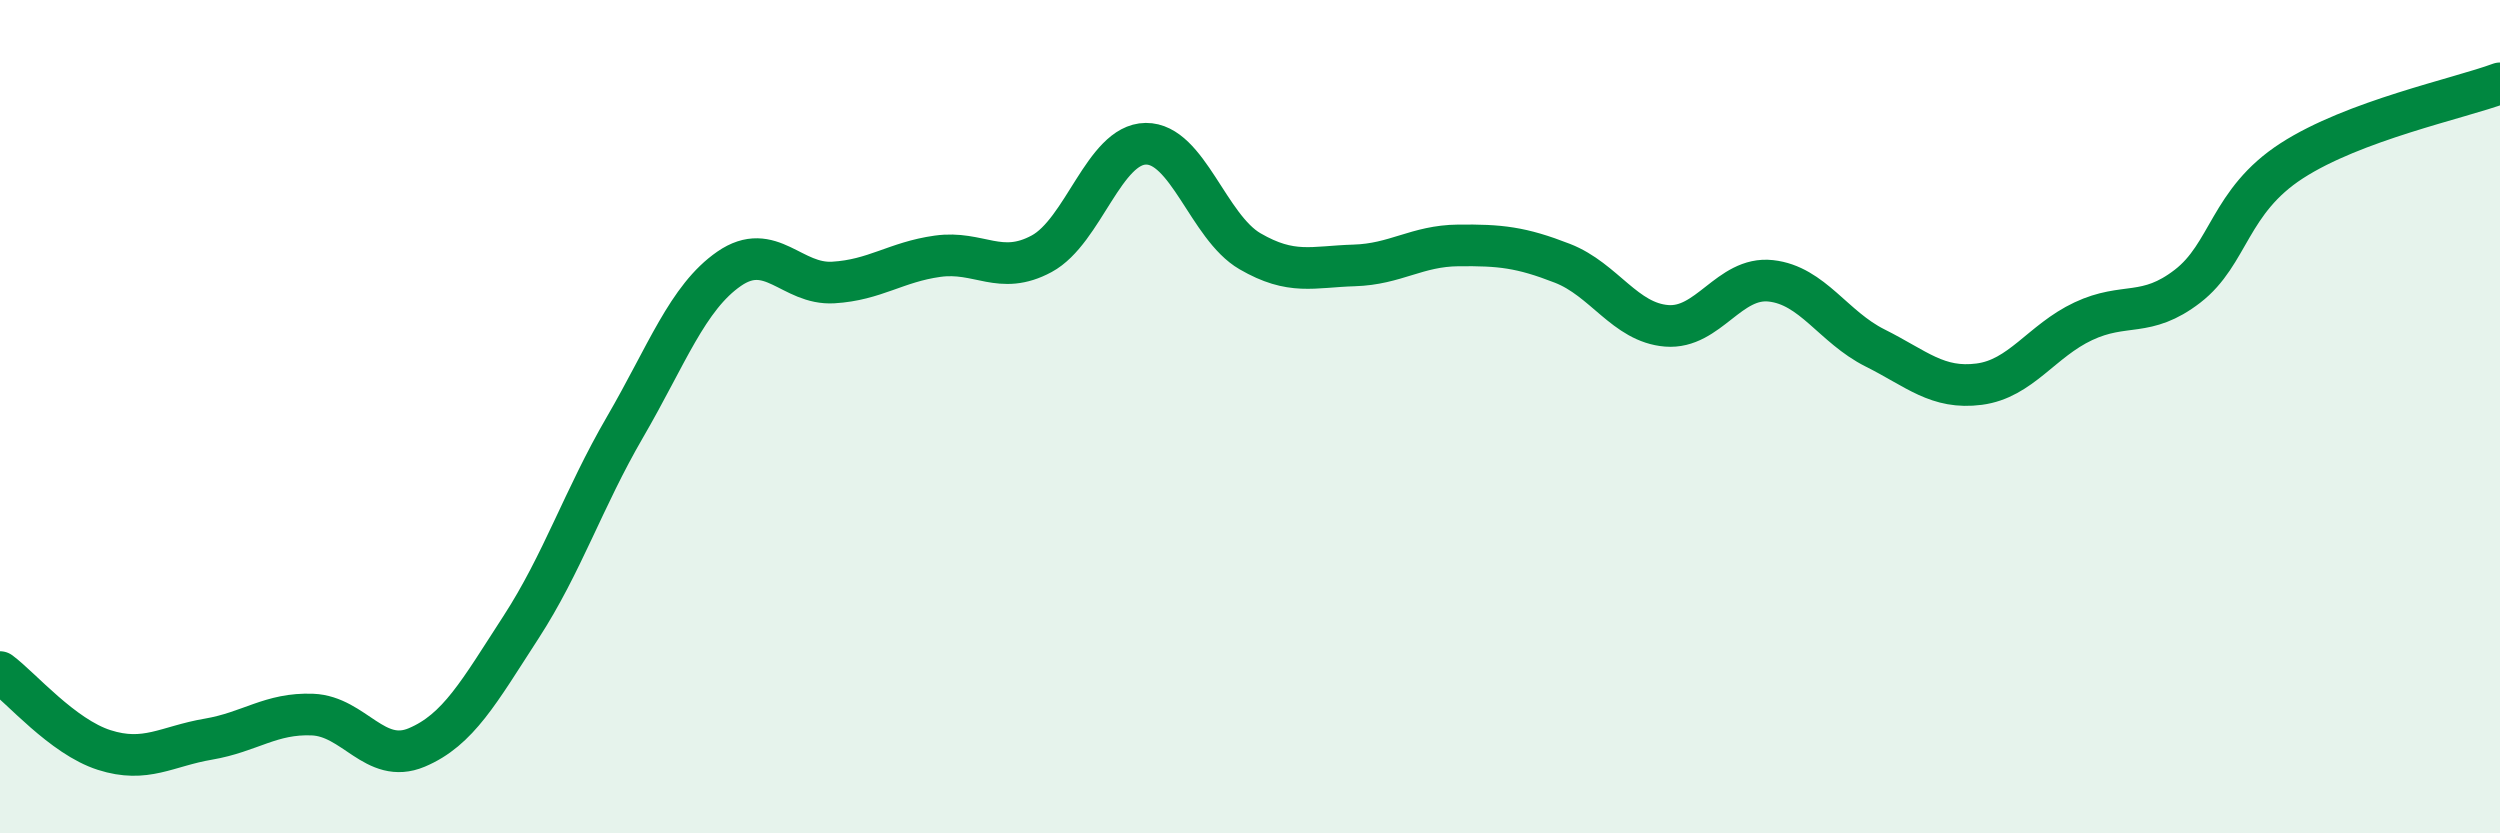
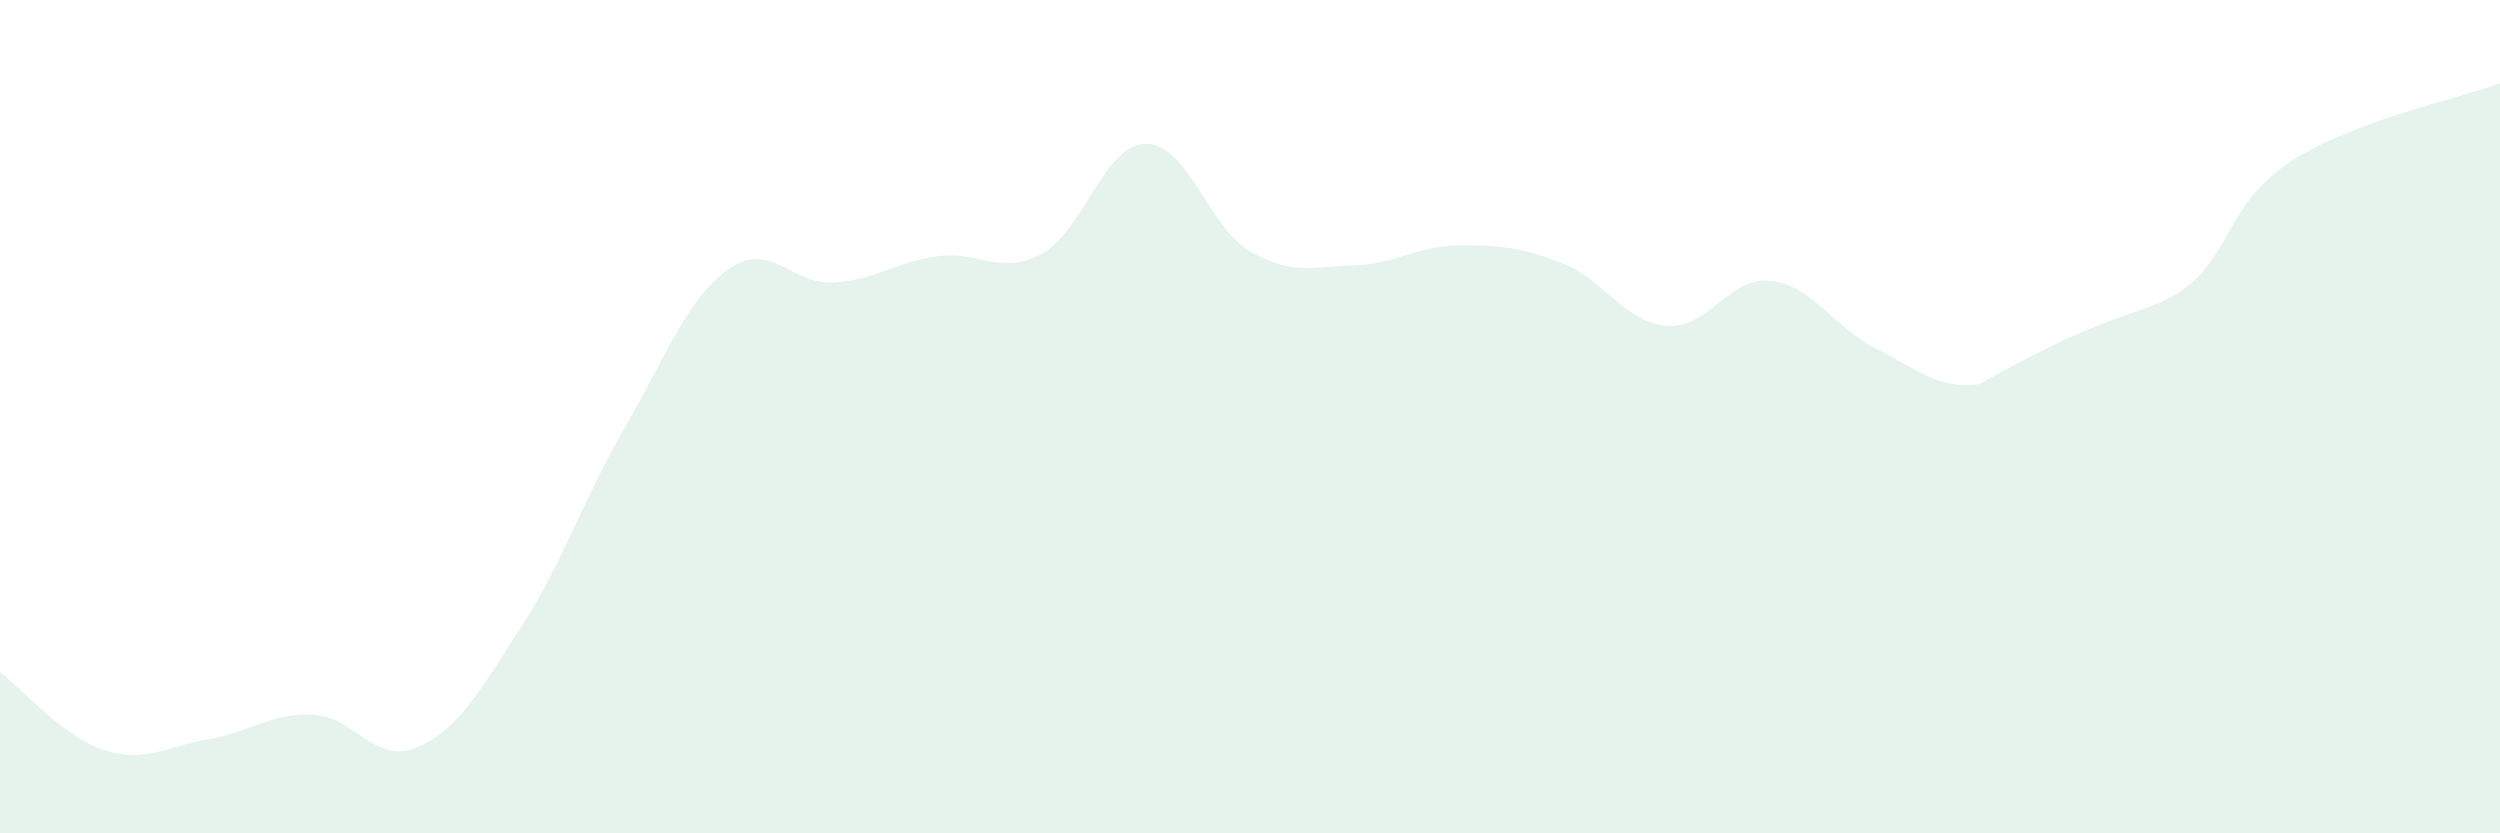
<svg xmlns="http://www.w3.org/2000/svg" width="60" height="20" viewBox="0 0 60 20">
-   <path d="M 0,16.13 C 0.5,16.5 1.5,17.68 2.5,18 C 3.5,18.32 4,17.91 5,17.74 C 6,17.57 6.5,17.11 7.5,17.15 C 8.5,17.19 9,18.36 10,17.94 C 11,17.52 11.5,16.6 12.5,15.06 C 13.5,13.52 14,11.97 15,10.25 C 16,8.53 16.5,7.14 17.5,6.45 C 18.5,5.76 19,6.84 20,6.78 C 21,6.72 21.5,6.29 22.5,6.15 C 23.5,6.01 24,6.63 25,6.09 C 26,5.55 26.5,3.46 27.5,3.45 C 28.5,3.44 29,5.45 30,6.03 C 31,6.61 31.5,6.4 32.5,6.37 C 33.5,6.34 34,5.9 35,5.89 C 36,5.88 36.5,5.93 37.5,6.32 C 38.5,6.71 39,7.74 40,7.82 C 41,7.9 41.5,6.63 42.5,6.74 C 43.5,6.85 44,7.85 45,8.35 C 46,8.85 46.5,9.35 47.5,9.22 C 48.5,9.09 49,8.18 50,7.71 C 51,7.24 51.5,7.64 52.5,6.87 C 53.5,6.1 53.5,4.83 55,3.86 C 56.5,2.89 59,2.37 60,2L60 20L0 20Z" fill="#008740" opacity="0.1" stroke-linecap="round" stroke-linejoin="round" />
-   <path d="M 0,16.13 C 0.5,16.5 1.5,17.68 2.5,18 C 3.5,18.32 4,17.91 5,17.74 C 6,17.57 6.5,17.11 7.5,17.15 C 8.5,17.19 9,18.36 10,17.94 C 11,17.52 11.5,16.6 12.5,15.06 C 13.5,13.52 14,11.97 15,10.25 C 16,8.53 16.5,7.14 17.5,6.45 C 18.5,5.76 19,6.84 20,6.78 C 21,6.72 21.5,6.29 22.5,6.15 C 23.5,6.01 24,6.63 25,6.09 C 26,5.55 26.5,3.46 27.5,3.45 C 28.5,3.44 29,5.45 30,6.03 C 31,6.61 31.5,6.4 32.5,6.37 C 33.5,6.34 34,5.9 35,5.89 C 36,5.88 36.5,5.93 37.5,6.32 C 38.5,6.71 39,7.74 40,7.82 C 41,7.9 41.5,6.63 42.5,6.74 C 43.5,6.85 44,7.85 45,8.35 C 46,8.85 46.5,9.35 47.5,9.22 C 48.5,9.09 49,8.18 50,7.71 C 51,7.24 51.5,7.64 52.5,6.87 C 53.5,6.1 53.5,4.83 55,3.86 C 56.5,2.89 59,2.37 60,2" stroke="#008740" stroke-width="1" fill="none" stroke-linecap="round" stroke-linejoin="round" />
+   <path d="M 0,16.13 C 0.5,16.5 1.5,17.68 2.5,18 C 3.5,18.32 4,17.91 5,17.74 C 6,17.57 6.5,17.11 7.5,17.15 C 8.5,17.19 9,18.36 10,17.94 C 11,17.52 11.5,16.6 12.5,15.06 C 13.5,13.52 14,11.97 15,10.25 C 16,8.53 16.5,7.14 17.5,6.45 C 18.5,5.76 19,6.84 20,6.78 C 21,6.72 21.5,6.29 22.5,6.15 C 23.5,6.01 24,6.63 25,6.09 C 26,5.55 26.5,3.46 27.5,3.45 C 28.5,3.44 29,5.45 30,6.03 C 31,6.61 31.5,6.4 32.5,6.37 C 33.5,6.34 34,5.9 35,5.89 C 36,5.88 36.5,5.93 37.5,6.32 C 38.5,6.71 39,7.74 40,7.82 C 41,7.9 41.5,6.63 42.5,6.74 C 43.5,6.85 44,7.85 45,8.35 C 46,8.85 46.5,9.35 47.5,9.22 C 51,7.24 51.5,7.64 52.5,6.87 C 53.5,6.1 53.5,4.83 55,3.86 C 56.5,2.89 59,2.37 60,2L60 20L0 20Z" fill="#008740" opacity="0.1" stroke-linecap="round" stroke-linejoin="round" />
</svg>